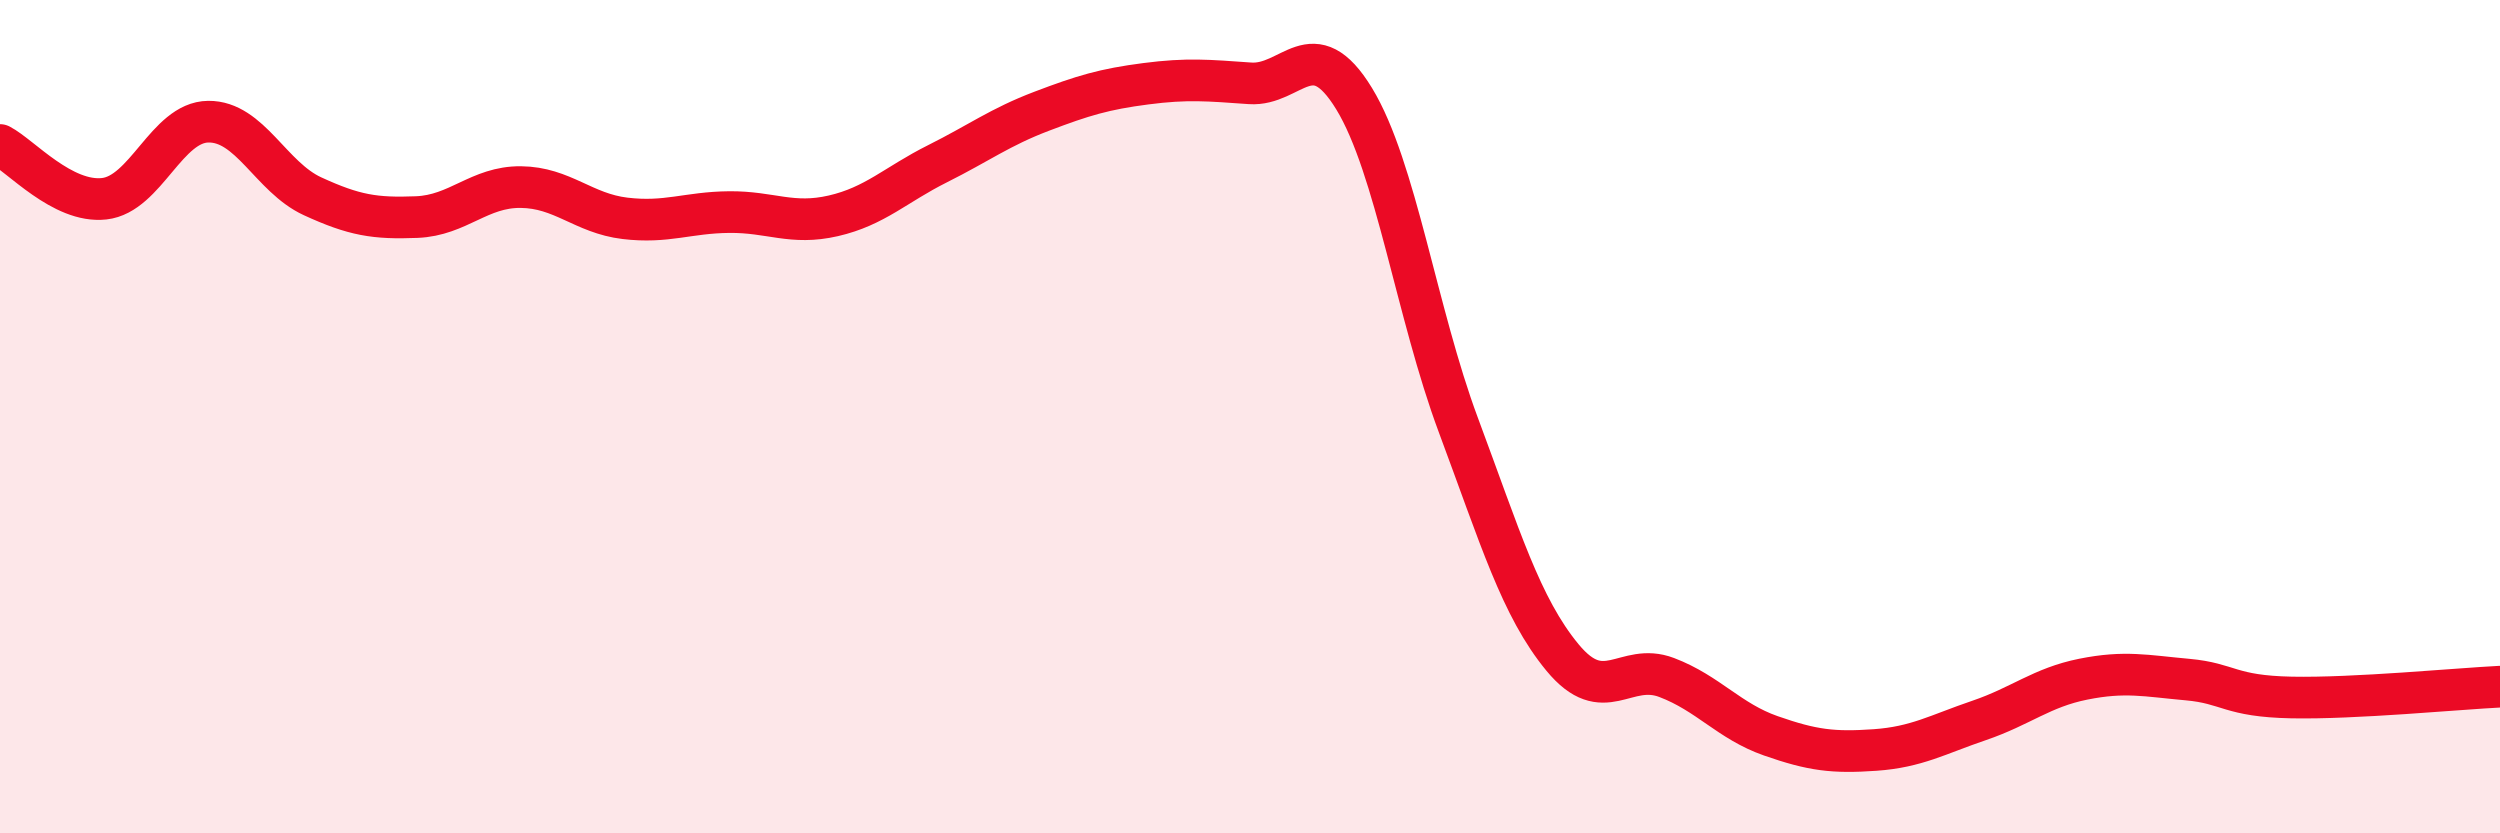
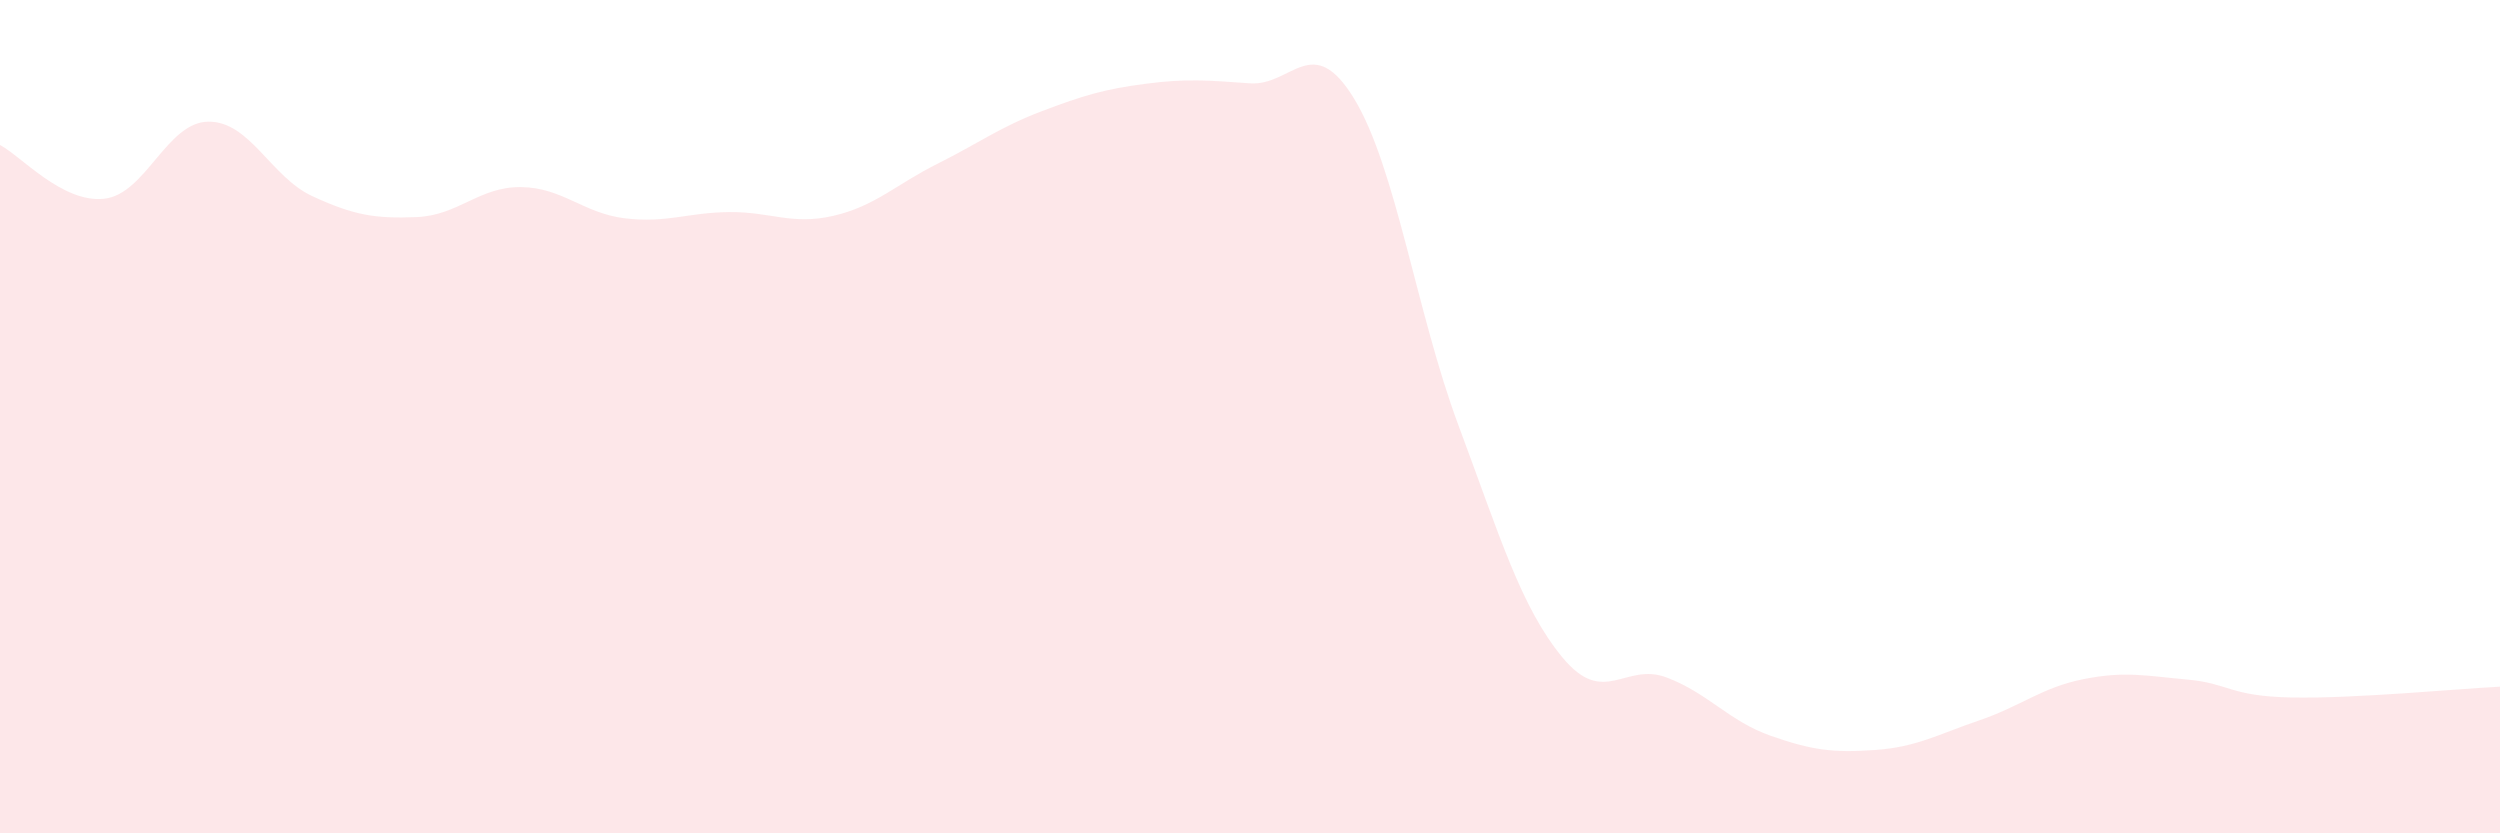
<svg xmlns="http://www.w3.org/2000/svg" width="60" height="20" viewBox="0 0 60 20">
  <path d="M 0,3.48 C 0.5,3.74 1.5,4.88 2.5,4.77 C 3.5,4.66 4,2.93 5,2.92 C 6,2.91 6.5,4.25 7.5,4.71 C 8.5,5.17 9,5.25 10,5.21 C 11,5.17 11.5,4.48 12.5,4.49 C 13.5,4.5 14,5.12 15,5.24 C 16,5.36 16.5,5.1 17.5,5.09 C 18.5,5.08 19,5.41 20,5.18 C 21,4.95 21.5,4.43 22.5,3.93 C 23.5,3.43 24,3.05 25,2.67 C 26,2.29 26.5,2.14 27.5,2.01 C 28.5,1.88 29,1.93 30,2 C 31,2.07 31.5,0.73 32.5,2.37 C 33.5,4.01 34,7.52 35,10.2 C 36,12.88 36.5,14.57 37.5,15.78 C 38.5,16.99 39,15.88 40,16.26 C 41,16.64 41.5,17.31 42.5,17.66 C 43.5,18.01 44,18.07 45,18 C 46,17.93 46.5,17.63 47.5,17.29 C 48.5,16.95 49,16.5 50,16.3 C 51,16.1 51.5,16.22 52.5,16.31 C 53.5,16.4 53.5,16.71 55,16.74 C 56.5,16.77 59,16.53 60,16.48L60 20L0 20Z" fill="#EB0A25" opacity="0.1" stroke-linecap="round" stroke-linejoin="round" />
-   <path d="M 0,3.48 C 0.5,3.74 1.5,4.88 2.5,4.77 C 3.5,4.66 4,2.93 5,2.92 C 6,2.91 6.5,4.25 7.5,4.71 C 8.5,5.17 9,5.25 10,5.21 C 11,5.17 11.5,4.48 12.5,4.49 C 13.5,4.5 14,5.12 15,5.24 C 16,5.36 16.5,5.1 17.5,5.09 C 18.5,5.08 19,5.41 20,5.18 C 21,4.95 21.5,4.43 22.5,3.93 C 23.5,3.43 24,3.05 25,2.67 C 26,2.29 26.5,2.14 27.5,2.01 C 28.5,1.88 29,1.93 30,2 C 31,2.07 31.5,0.73 32.5,2.37 C 33.5,4.01 34,7.52 35,10.2 C 36,12.88 36.5,14.57 37.5,15.78 C 38.5,16.99 39,15.88 40,16.26 C 41,16.64 41.5,17.31 42.5,17.66 C 43.5,18.01 44,18.07 45,18 C 46,17.93 46.5,17.63 47.5,17.29 C 48.5,16.95 49,16.5 50,16.3 C 51,16.1 51.5,16.22 52.5,16.31 C 53.5,16.4 53.5,16.71 55,16.74 C 56.5,16.77 59,16.53 60,16.48" stroke="#EB0A25" stroke-width="1" fill="none" stroke-linecap="round" stroke-linejoin="round" />
</svg>